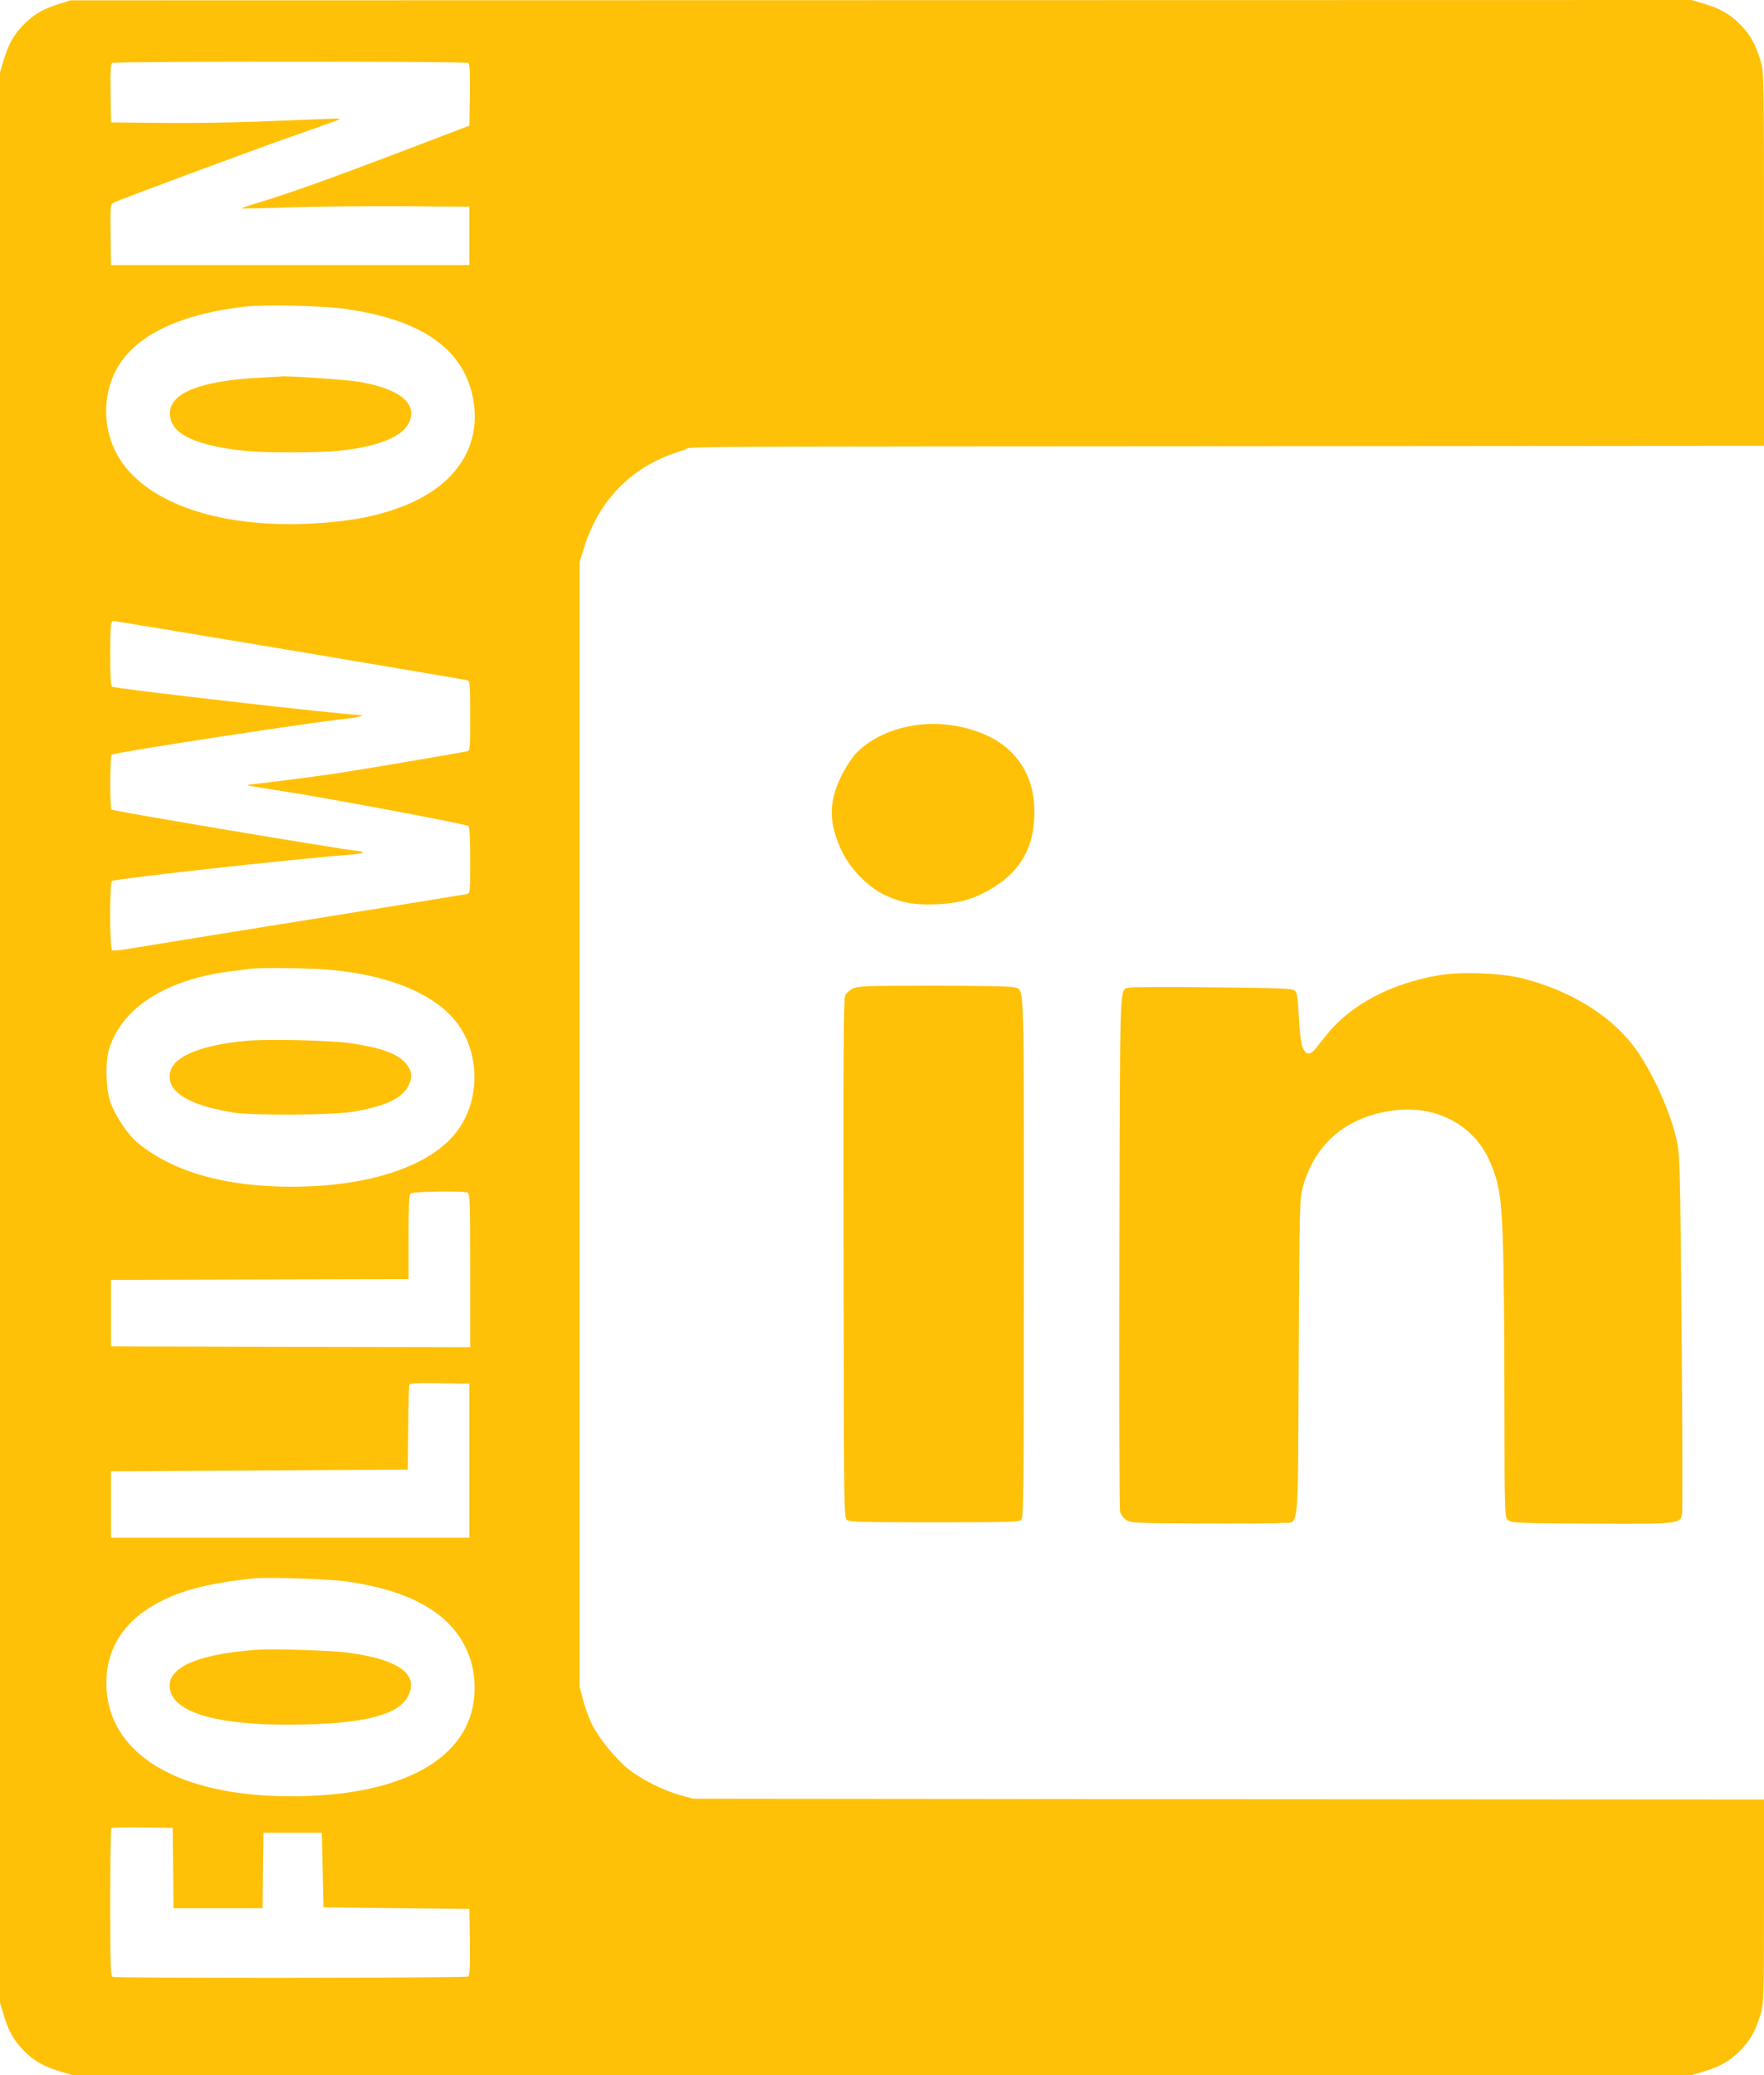
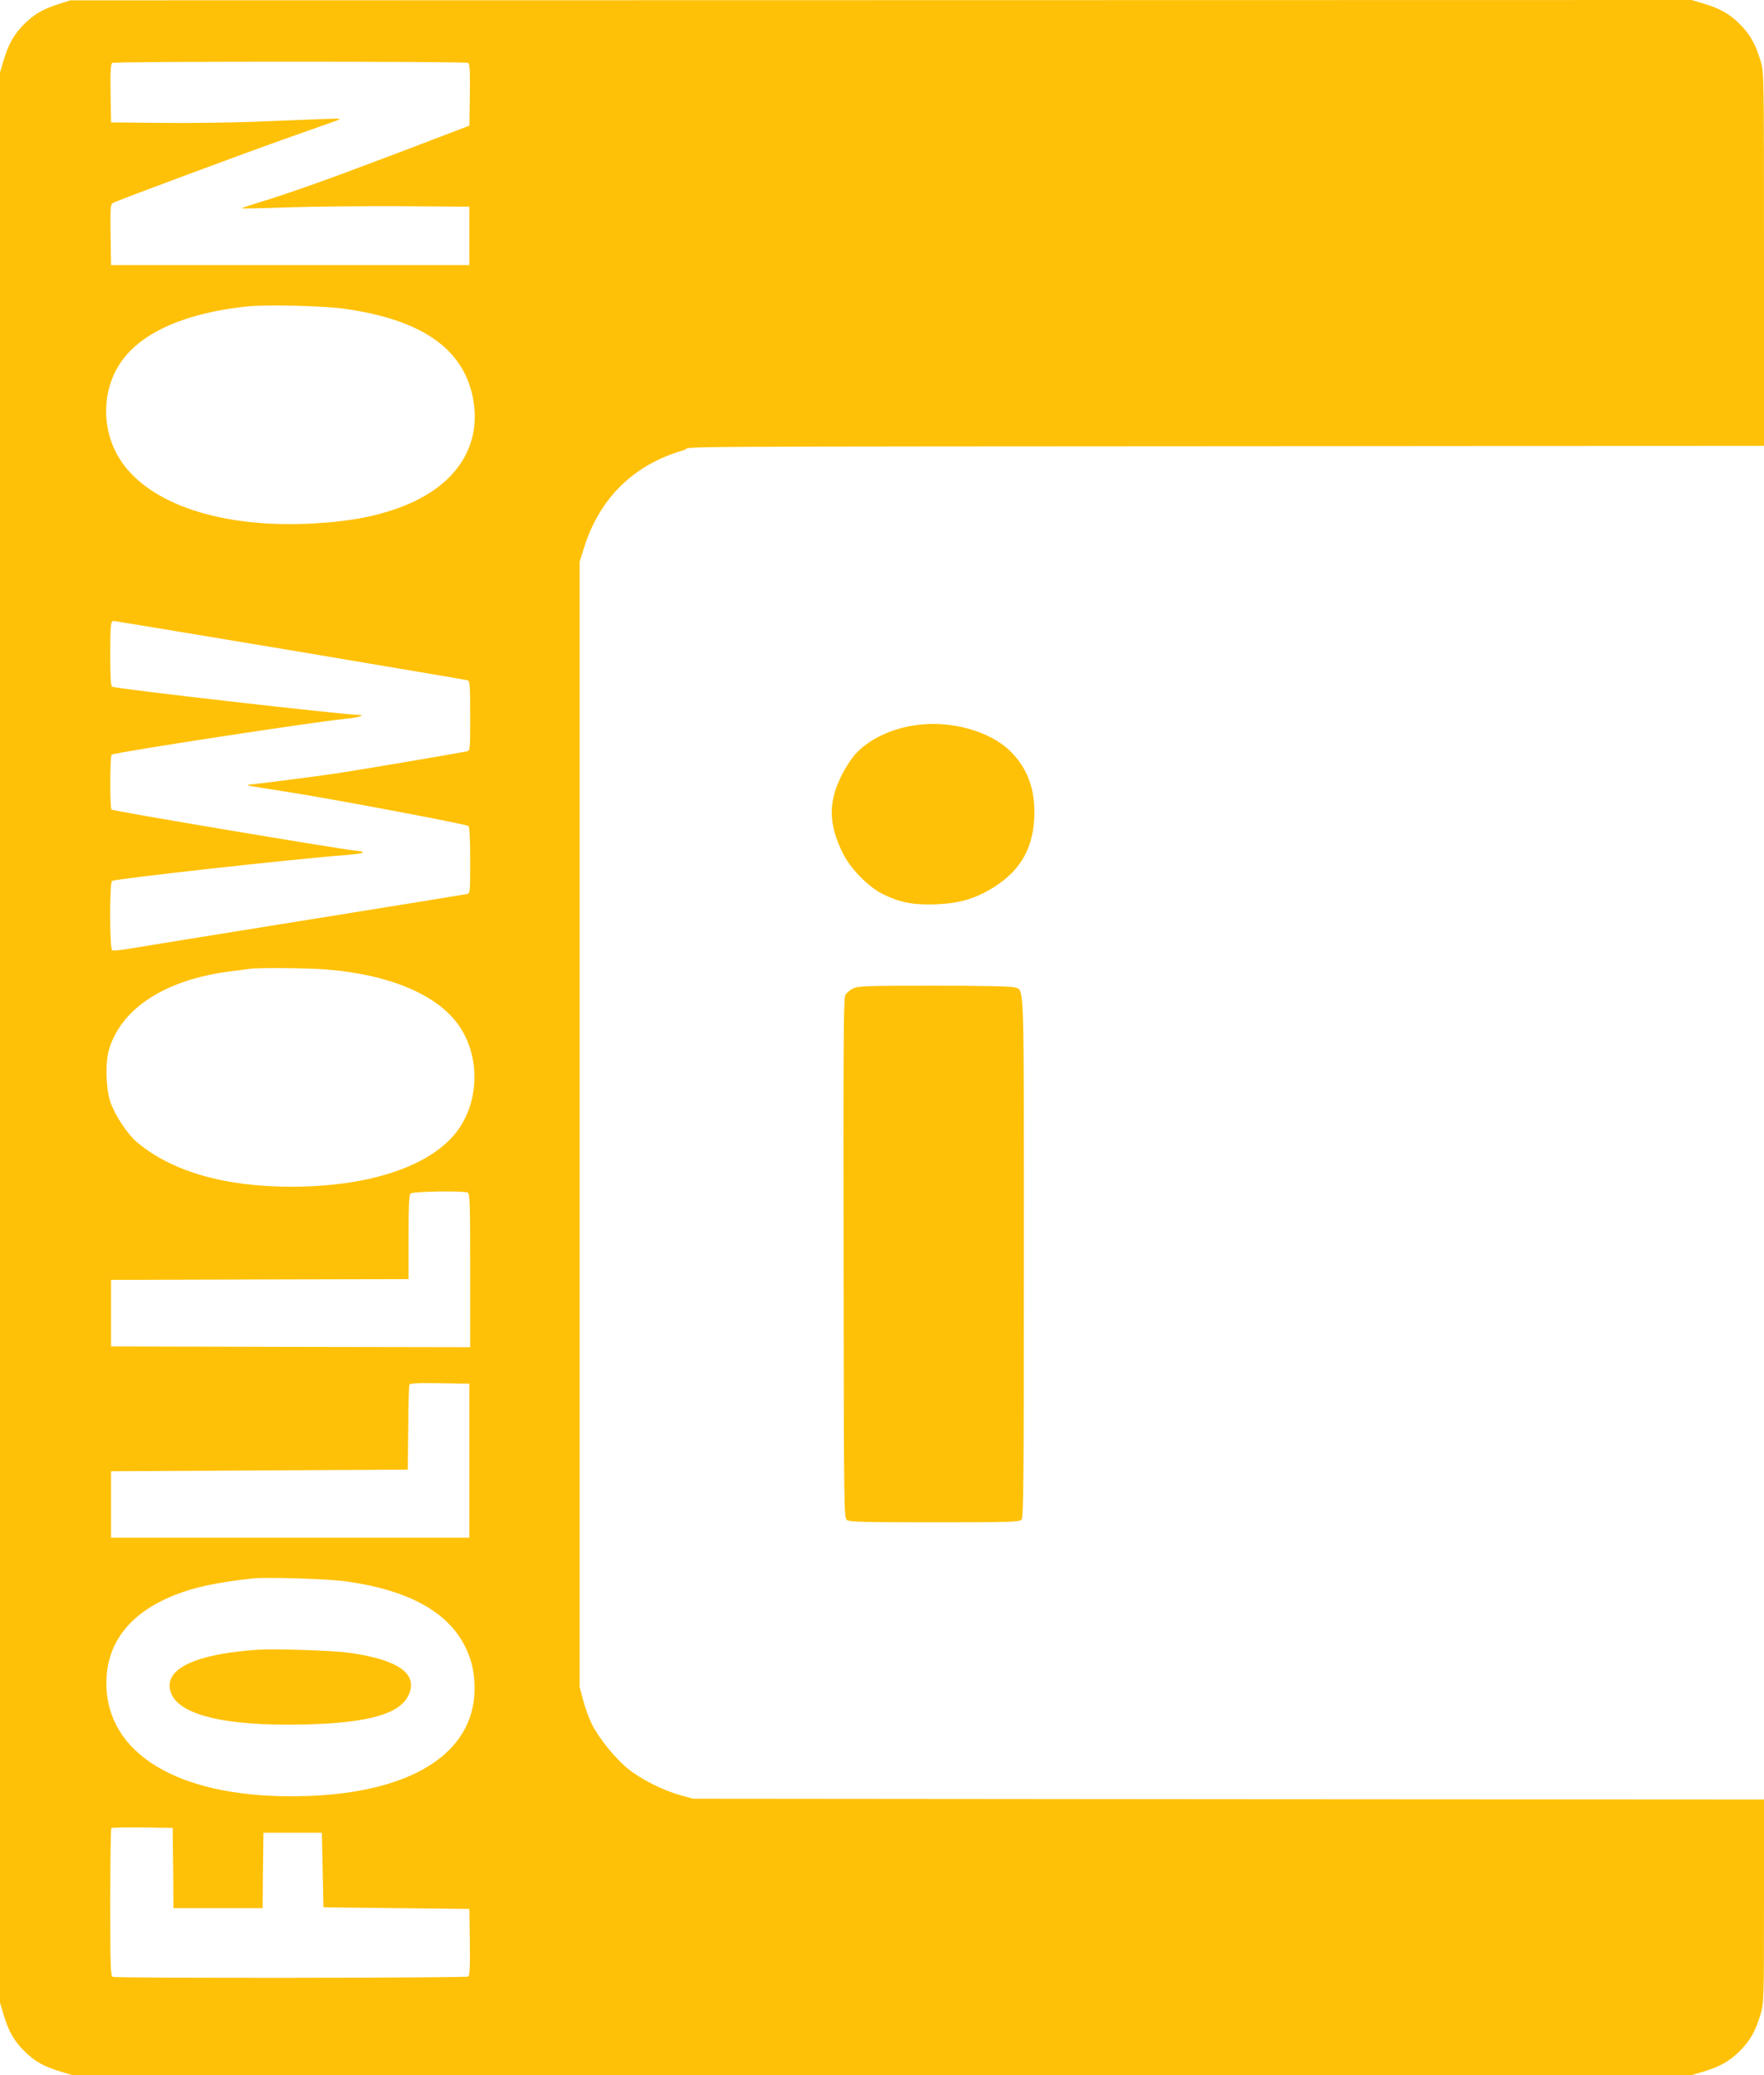
<svg xmlns="http://www.w3.org/2000/svg" version="1.0" width="1088pt" height="1280pt" viewBox="0 0 1088 1280" preserveAspectRatio="xMidYMid meet">
  <g transform="translate(0,1280) scale(0.1,-0.1)" fill="#ffc107" stroke="none">
    <path d="M365 12776 c-103 -33 -152 -62 -216 -125 -64 -64 -97 -123 -128 -227 l-21 -71 0 -5953 0 -5953 21 -71 c31 -104 64 -163 128 -227 64 -64 123 -97 227 -128 l71 -21 4993 0 4993 0 71 21 c104 31 163 64 227 128 64 64 97 123 128 227 20 69 21 89 21 697 l0 627 -3303 2 -3302 3 -80 22 c-107 30 -246 100 -323 164 -78 63 -180 189 -222 275 -17 34 -41 100 -53 146 l-22 83 0 3470 0 3470 28 88 c95 305 308 513 614 600 89 25 -470 22 4236 25 l2427 2 0 1151 c0 1143 0 1152 -21 1223 -31 104 -64 163 -128 227 -64 64 -123 97 -227 128 l-71 21 -4999 -1 -4999 -1 -70 -22z m2523 -364 c9 -7 12 -53 10 -198 l-3 -189 -440 -168 c-424 -161 -692 -257 -878 -312 -49 -15 -87 -28 -85 -30 2 -2 130 0 283 6 154 5 469 8 700 7 l420 -3 0 -180 0 -180 -1105 0 -1105 0 -3 187 c-2 175 -1 188 17 197 30 17 834 315 1091 406 129 45 255 90 280 99 44 16 43 16 -100 11 -80 -3 -260 -10 -400 -16 -140 -5 -397 -9 -570 -7 l-315 3 -3 179 c-2 137 1 181 10 188 17 10 2179 10 2196 0z m-760 -1517 c471 -67 727 -244 788 -545 58 -289 -92 -533 -409 -664 -159 -66 -338 -102 -575 -115 -565 -31 -1017 119 -1193 397 -118 187 -112 437 16 611 130 177 399 292 770 331 126 12 468 4 603 -15z m-342 -2105 c594 -100 1087 -183 1097 -186 15 -5 17 -24 17 -219 0 -214 0 -215 -22 -220 -37 -8 -653 -113 -793 -134 -111 -17 -528 -71 -551 -71 -4 0 -5 -2 -3 -5 3 -2 112 -20 243 -40 236 -36 1095 -197 1115 -210 7 -4 11 -77 11 -210 0 -204 0 -205 -22 -210 -13 -3 -471 -77 -1018 -165 -547 -88 -1031 -166 -1075 -174 -44 -7 -86 -11 -93 -8 -16 5 -17 417 -1 428 23 14 1127 136 1444 160 117 9 136 20 49 28 -109 12 -1480 242 -1496 252 -11 7 -10 332 1 339 25 15 1258 204 1441 221 72 6 131 23 85 24 -98 1 -1504 162 -1523 174 -9 5 -12 61 -12 200 0 181 3 206 21 206 4 0 492 -81 1085 -180z m239 -1971 c395 -34 690 -164 815 -359 132 -206 111 -497 -51 -674 -177 -194 -539 -306 -992 -306 -411 0 -734 93 -949 272 -63 52 -142 173 -169 256 -27 86 -30 242 -6 321 79 256 352 430 752 480 50 6 101 13 115 15 57 8 373 5 485 -5z m859 -1375 c14 -5 16 -57 16 -480 l0 -474 -1107 2 -1108 3 0 205 0 205 918 3 917 2 0 258 c0 187 3 261 12 270 13 13 321 18 352 6z m11 -1654 l0 -475 -1105 0 -1105 0 0 205 0 205 915 5 915 5 3 255 c1 140 4 261 7 268 3 10 47 12 187 10 l183 -3 0 -475z m-757 -745 c435 -62 686 -224 767 -493 22 -72 28 -171 16 -252 -56 -368 -471 -581 -1131 -580 -699 1 -1132 266 -1134 695 -1 249 143 436 423 547 122 48 257 77 481 102 81 9 471 -3 578 -19z m-1070 -1767 l2 -248 275 0 275 0 2 233 3 232 180 0 180 0 5 -230 5 -230 450 -5 450 -5 3 -204 c2 -157 -1 -206 -10 -213 -15 -9 -2168 -11 -2192 -2 -14 5 -16 55 -16 458 0 249 3 456 7 460 4 3 90 5 192 4 l186 -3 3 -247z" />
-     <path d="M1595 10470 c-361 -20 -545 -94 -547 -218 -1 -124 140 -196 453 -232 120 -14 464 -14 594 0 265 28 420 100 439 206 20 103 -91 179 -319 219 -74 13 -444 38 -480 33 -5 0 -68 -4 -140 -8z" />
-     <path d="M1520 6380 c-273 -25 -443 -93 -469 -187 -33 -120 100 -208 384 -255 123 -20 622 -17 745 5 202 35 302 83 340 162 26 53 21 91 -17 136 -50 59 -154 97 -338 124 -120 18 -512 27 -645 15z" />
+     <path d="M1520 6380 z" />
    <path d="M1590 2624 c-385 -26 -579 -118 -539 -256 41 -145 332 -217 827 -205 394 9 591 65 643 183 58 130 -63 216 -366 259 -99 14 -458 26 -565 19z" />
    <path d="M5664 8329 c-162 -19 -310 -90 -394 -187 -22 -26 -59 -83 -80 -127 -82 -163 -80 -298 7 -475 48 -99 159 -212 254 -258 103 -50 184 -65 324 -60 143 6 239 34 351 103 175 109 254 255 254 467 0 154 -49 277 -150 376 -123 120 -357 187 -566 161z" />
-     <path d="M8885 6786 c-300 -49 -551 -181 -700 -366 -27 -34 -61 -75 -74 -92 -32 -40 -60 -34 -79 17 -8 24 -17 99 -21 183 -6 116 -10 146 -24 160 -16 15 -60 17 -505 22 -268 3 -500 2 -517 -2 -61 -15 -57 91 -61 -1627 -2 -867 0 -1589 4 -1605 5 -17 21 -39 36 -50 27 -20 40 -21 459 -23 238 -1 462 0 499 3 115 10 102 -109 108 1016 5 974 6 984 27 1061 76 268 274 433 564 468 258 32 488 -90 586 -311 59 -133 74 -225 83 -515 5 -148 9 -588 9 -976 1 -704 1 -706 22 -725 20 -18 45 -19 510 -22 548 -3 552 -2 564 60 3 18 2 523 -3 1123 -9 1034 -11 1095 -30 1180 -35 160 -126 369 -226 525 -145 224 -409 396 -730 476 -125 32 -373 41 -501 20z" />
    <path d="M5260 6702 c-19 -9 -40 -28 -47 -42 -10 -20 -12 -357 -10 -1623 2 -1569 2 -1599 21 -1613 17 -12 107 -14 542 -14 473 0 523 2 535 17 12 13 14 275 14 1618 0 1750 4 1643 -58 1665 -19 6 -197 10 -496 10 -424 0 -469 -2 -501 -18z" />
  </g>
</svg>